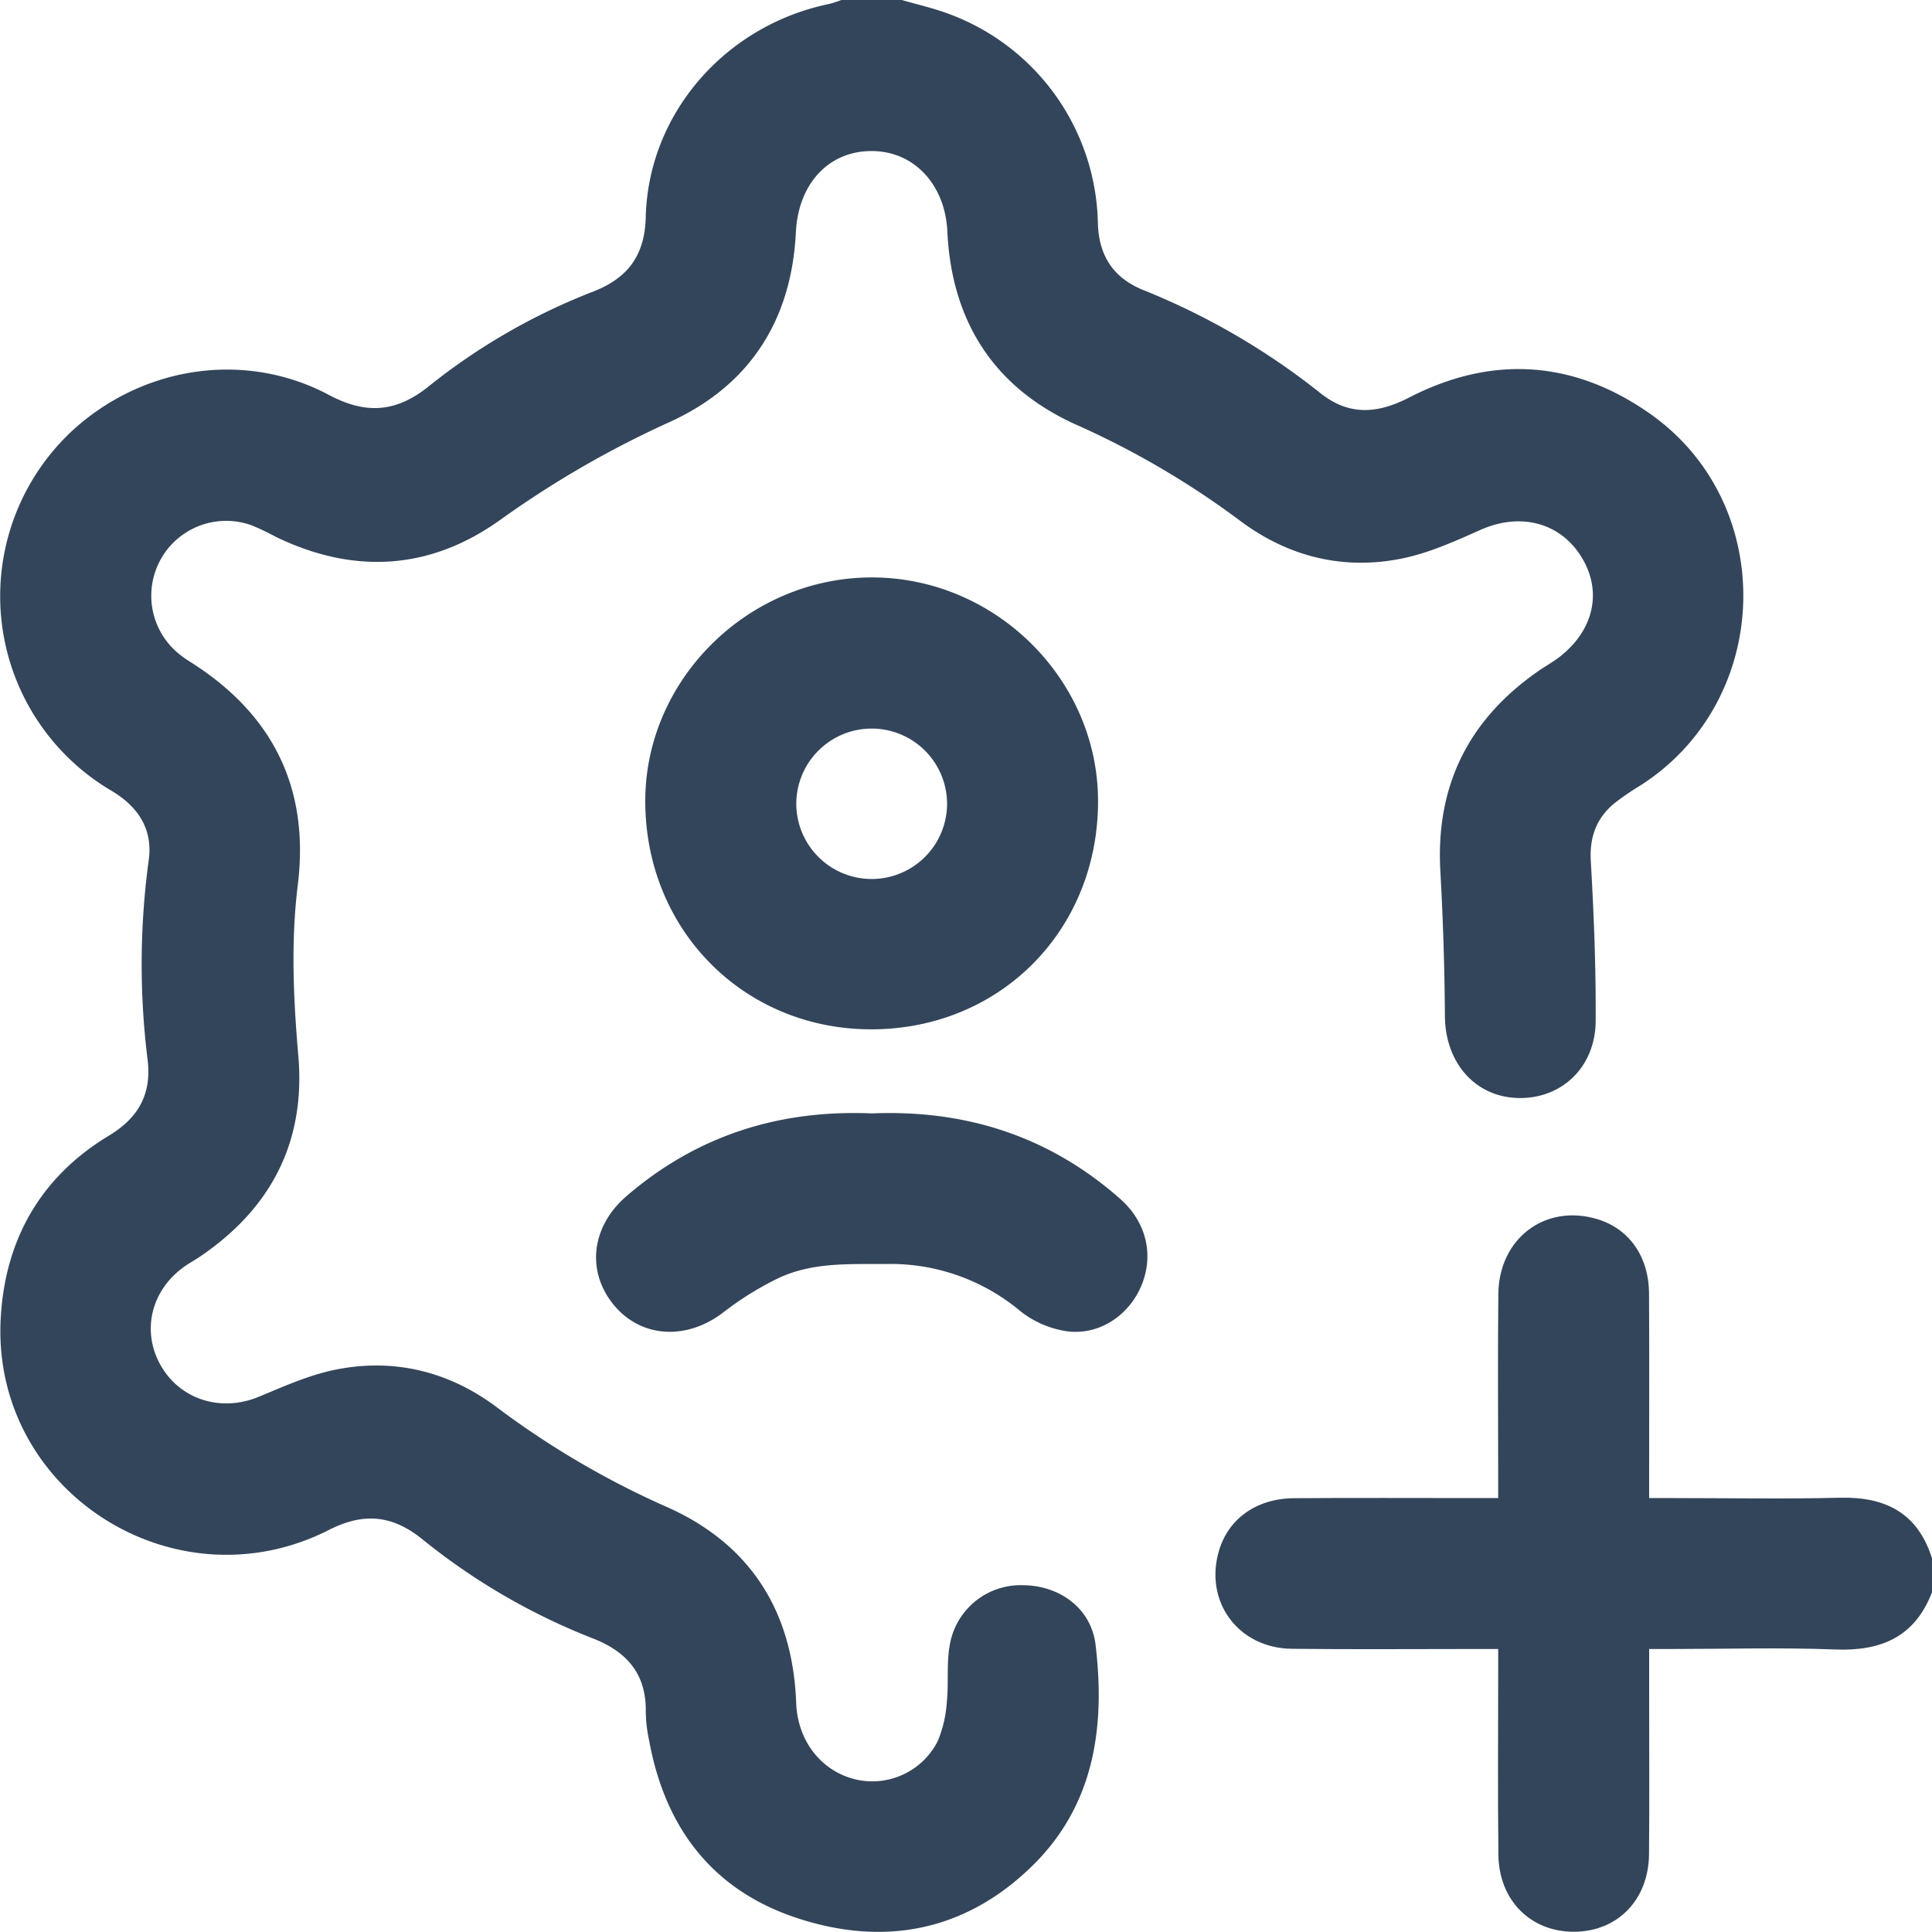
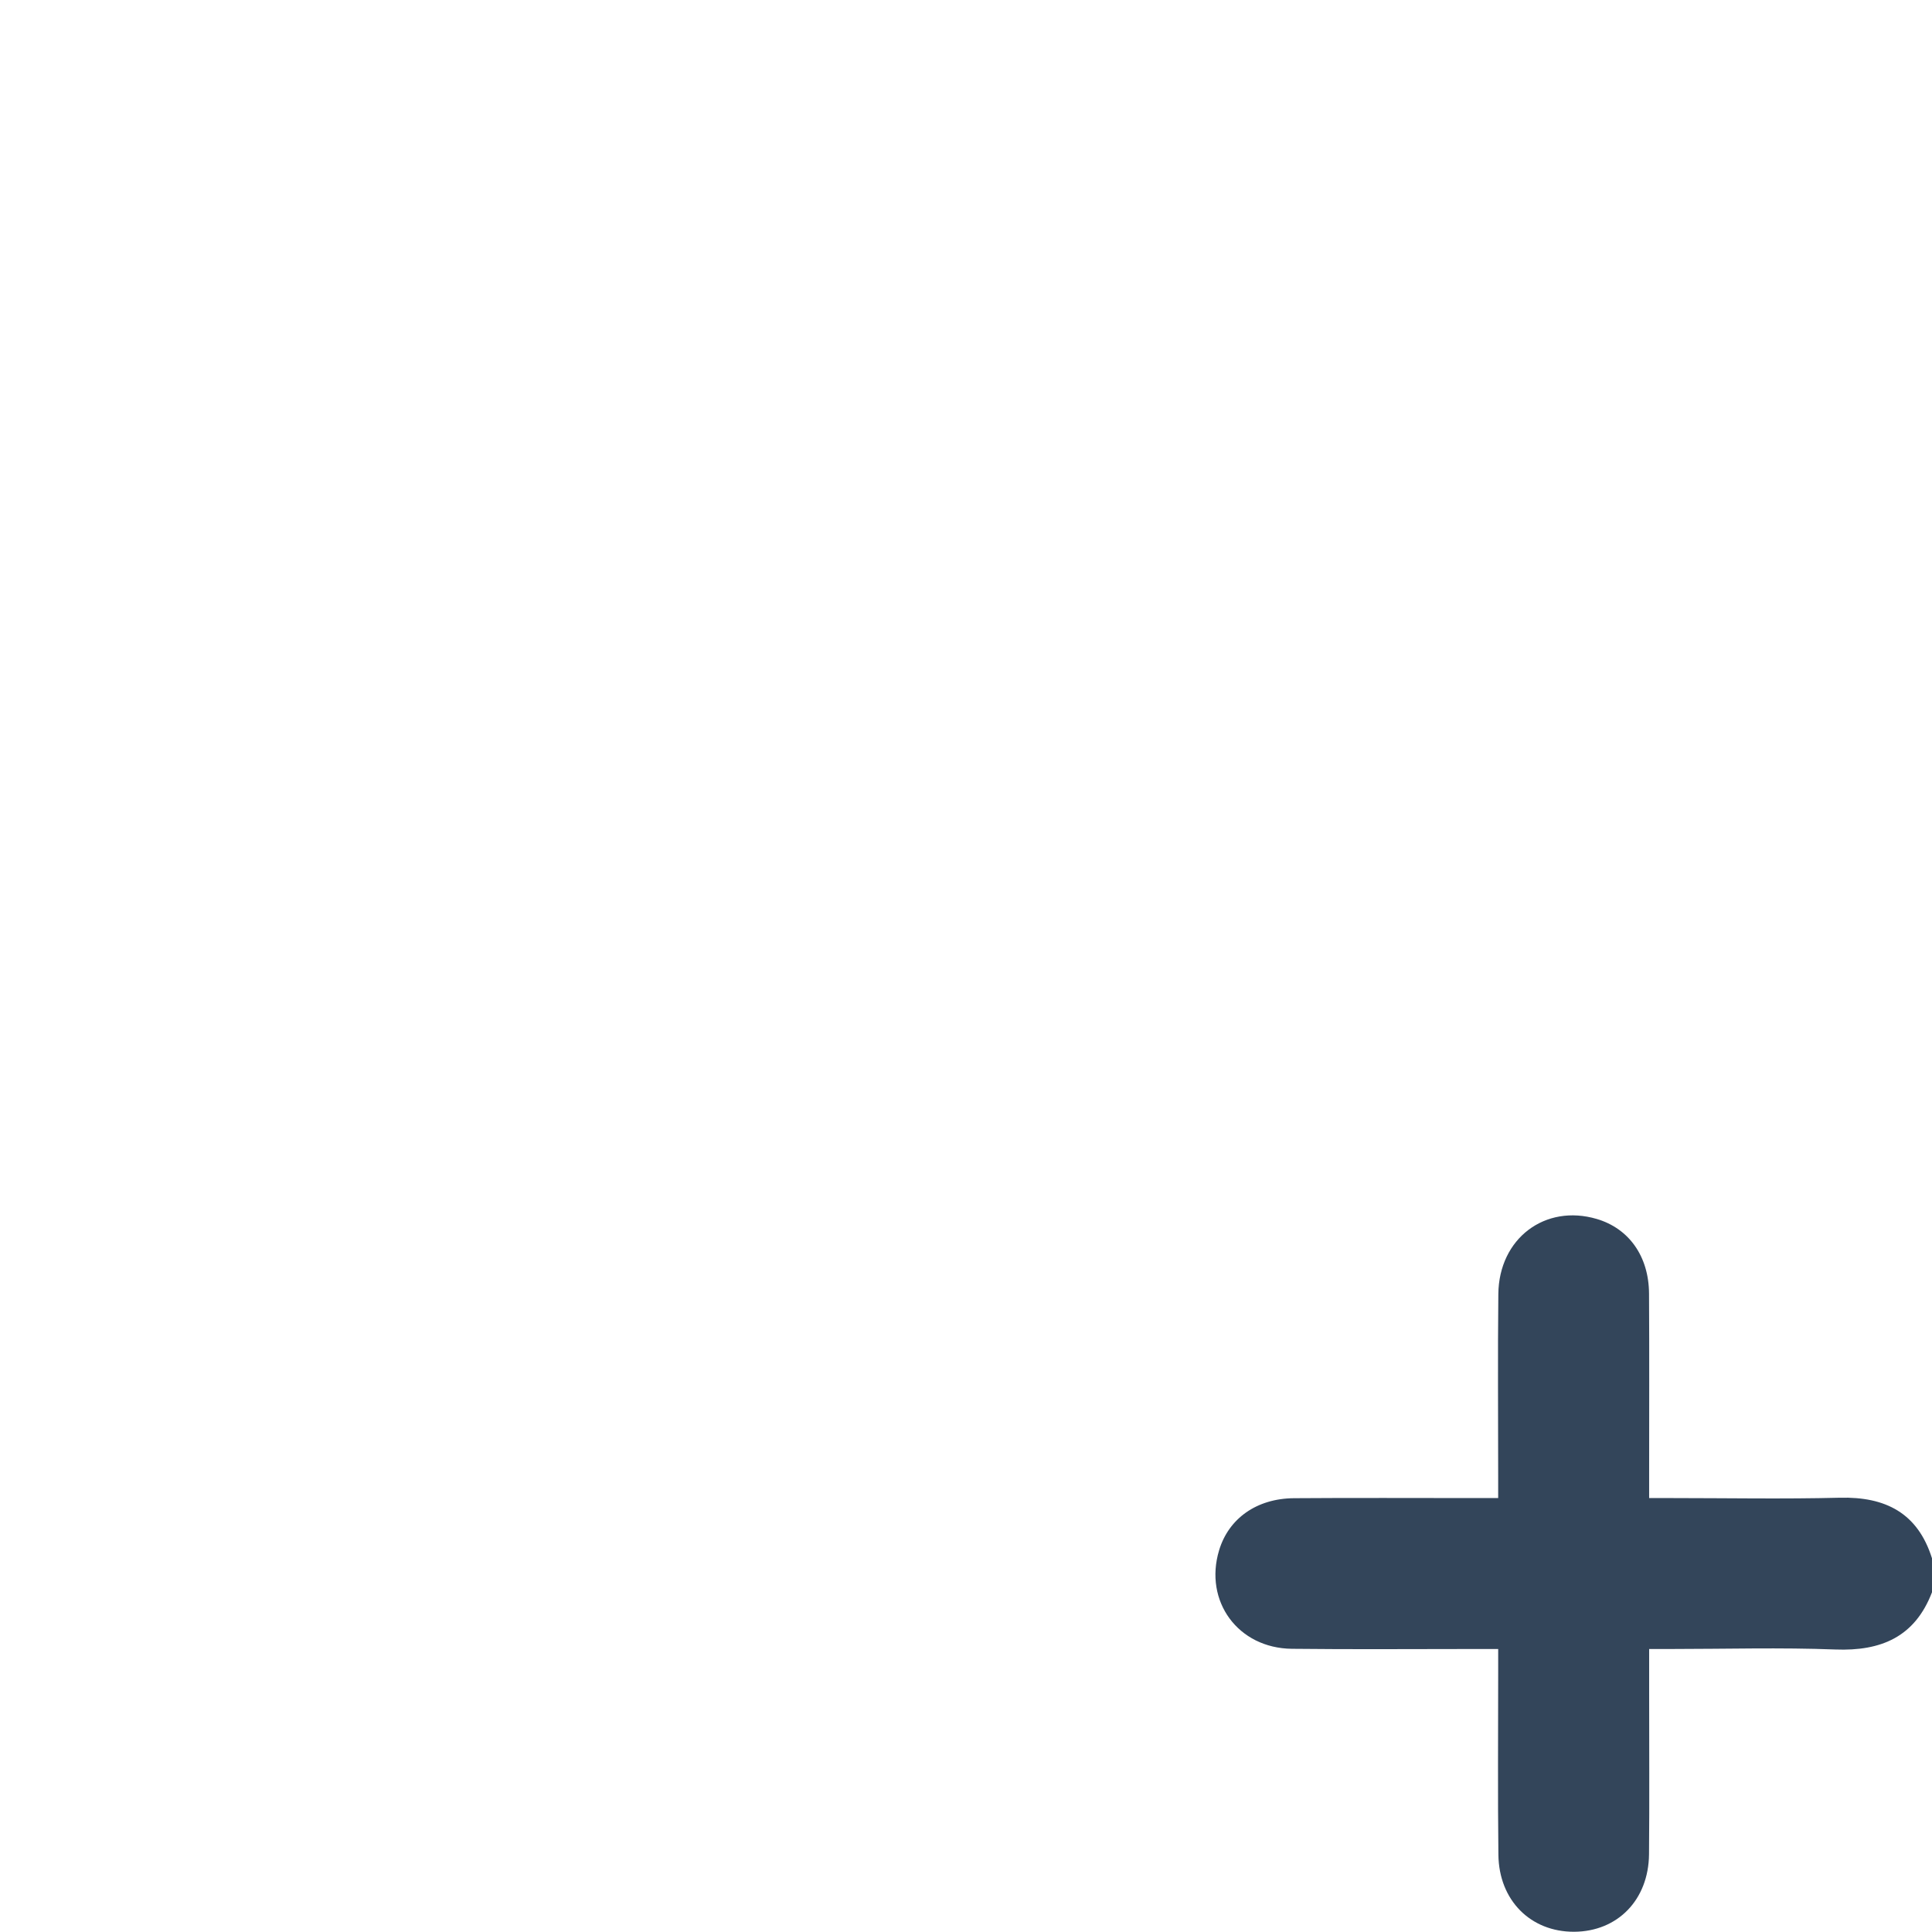
<svg xmlns="http://www.w3.org/2000/svg" viewBox="0 0 383.294 383.271">
  <title>Recurso 63</title>
  <g id="Capa_2" data-name="Capa 2">
    <g id="Capa_1-2" data-name="Capa 1">
      <g id="Vf6CVJ.tif">
-         <path d="M178.898,0c2.963.854,5.984,1.547,8.88,2.588a45.238,45.238,0,0,1,30.034,41.634c.161,6.459,3.037,10.907,9,13.319a140.106,140.106,0,0,1,35.106,20.421c5.753,4.593,11.367,4.134,17.684.885,16.427-8.449,32.602-7.379,47.693,3.193,25.532,17.887,24.506,56.818-1.709,73.698a55.635,55.635,0,0,0-5.245,3.58c-3.618,2.967-5.016,6.714-4.737,11.537.611,10.561,1.031,21.153.964,31.728-.058,9.189-6.814,15.487-15.435,15.252-8.536-.232-14.409-7.066-14.473-16.24q-.1-14.373-.904-28.739c-.96-16.902,5.547-30.029,19.351-39.659,1.532-1.069,3.197-1.966,4.641-3.14,6.714-5.455,8.147-13.205,3.765-19.921-4.326-6.631-12.144-8.431-19.824-4.999-4.964,2.218-10.051,4.513-15.325,5.618-11.848,2.481-22.91-.321-32.504-7.562A169.413,169.413,0,0,0,213.364,84.19c-16.237-7.357-24.585-20.506-25.419-38.299-.432-9.214-6.556-15.881-14.948-15.925-8.639-.046-14.63,6.541-15.1,16.098-.862,17.507-9.19,30.471-25.117,37.696a197.545,197.545,0,0,0-33.56,19.397c-13.946,9.978-29.057,10.847-44.553,3.321a50.335,50.335,0,0,0-4.72-2.249,14.857,14.857,0,0,0-14.722,25.264,19.59,19.59,0,0,0,2.417,1.755C54.039,141.542,61.458,156.235,59.081,175.546c-1.397,11.346-.87,22.613.106,33.956,1.466,17.044-5.426,30.265-19.528,39.811-1.032.698-2.138,1.29-3.149,2.015-6.555,4.701-8.462,12.753-4.646,19.515,3.864,6.849,11.991,9.357,19.439,6.281,4.92-2.032,9.878-4.28,15.043-5.348,11.864-2.453,22.931.343,32.493,7.62a171.828,171.828,0,0,0,33.788,19.724c16.391,7.4,24.662,20.721,25.327,38.713.281,7.616,5.064,13.683,12.015,15.243a14.561,14.561,0,0,0,16.045-7.6,24.005,24.005,0,0,0,1.831-7.886c.388-3.704-.083-7.53.57-11.168a14.259,14.259,0,0,1,14.608-11.926c7.191.067,13.457,4.573,14.325,11.789,1.961,16.301-.213,31.881-12.634,43.973-13.165,12.817-29.119,15.952-46.369,10.341-16.974-5.521-26.416-17.964-29.57-35.344a28.637,28.637,0,0,1-.658-5.565c.138-7.525-3.672-11.969-10.473-14.633A127.42,127.42,0,0,1,83.825,305.401c-5.947-4.812-11.615-5.404-18.567-1.873C34.645,319.079-1.601,295.867.131,261.759c.795-15.642,7.805-28.206,21.472-36.453,5.896-3.558,8.549-8.293,7.661-15.225a153.043,153.043,0,0,1,.258-39.547c.805-6.131-2.185-10.516-7.327-13.607a44.792,44.792,0,0,1-6.838-72.387C29.345,72.431,49.064,69.736,65.291,78.366c7.38,3.925,13.4,3.44,19.878-1.813a123.453,123.453,0,0,1,32.627-18.748c6.85-2.705,10.136-7.234,10.316-14.727.495-20.541,15.764-38.049,36.404-42.299A22.064,22.064,0,0,0,166.919,0Z" style="fill:#33455a" />
        <path d="M383.294,315.893c-3.395,8.851-10.074,11.705-19.174,11.354-10.839-.419-21.707-.099-32.563-.099l-4.377,0c0,3.105 0,5.818-0,8.531-.001,10.729.071,21.458-.027,32.186-.083,9.067-6.255,15.349-14.873,15.381-8.604.032-14.902-6.217-15.009-15.274-.143-12.099-.04-24.201-.042-36.302-0-1.35,0-2.7,0-4.522-1.603,0-2.928 0-4.254,0-12.228-.002-24.457.101-36.684-.039-10.69-.122-17.47-9.44-14.432-19.538,1.898-6.308,7.448-10.284,14.856-10.339,11.978-.089,23.957-.026,35.935-.027,1.355-0,2.71,0,4.577,0,0-1.548-0-2.866,0-4.185.001-12.101-.098-24.203.032-36.303.119-11.026,9.274-17.908,19.529-14.883,6.371,1.88,10.323,7.389,10.368,14.795.072,11.976.021,23.952.022,35.928 0,1.36,0,2.72,0,4.647h4.134c11.23,0,22.465.213,33.688-.067,9.072-.226,15.467,3.029,18.292,12.017Z" style="fill:#33455a" />
-         <path d="M172.992,114.558c24.422.007,44.806,20.143,44.852,44.307.049,25.604-19.305,45.214-44.752,45.345-25.446.131-45.151-19.73-45.074-45.431C128.09,134.669,148.552,114.55,172.992,114.558Zm14.898,45.242a14.958,14.958,0,1,0-29.913-.278,14.959,14.959,0,0,0,29.913.278Z" style="fill:#33455a" />
-         <path d="M172.954,220.891c18.655-.767,35.217,4.526,49.284,16.956,5.238,4.628,6.745,11.226,4.164,17.302-2.527,5.951-8.505,9.895-14.94,8.933a19.451,19.451,0,0,1-9.014-3.947,40.085,40.085,0,0,0-26.544-9.369c-7.364.054-14.826-.408-21.661,2.901a61.843,61.843,0,0,0-10.721,6.681c-7.255,5.594-16.306,5.133-21.739-1.447-5.497-6.658-4.501-15.552,2.494-21.585C138.278,225.24,154.646,220.118,172.954,220.891Z" style="fill:#33455a" />
      </g>
    </g>
  </g>
</svg>